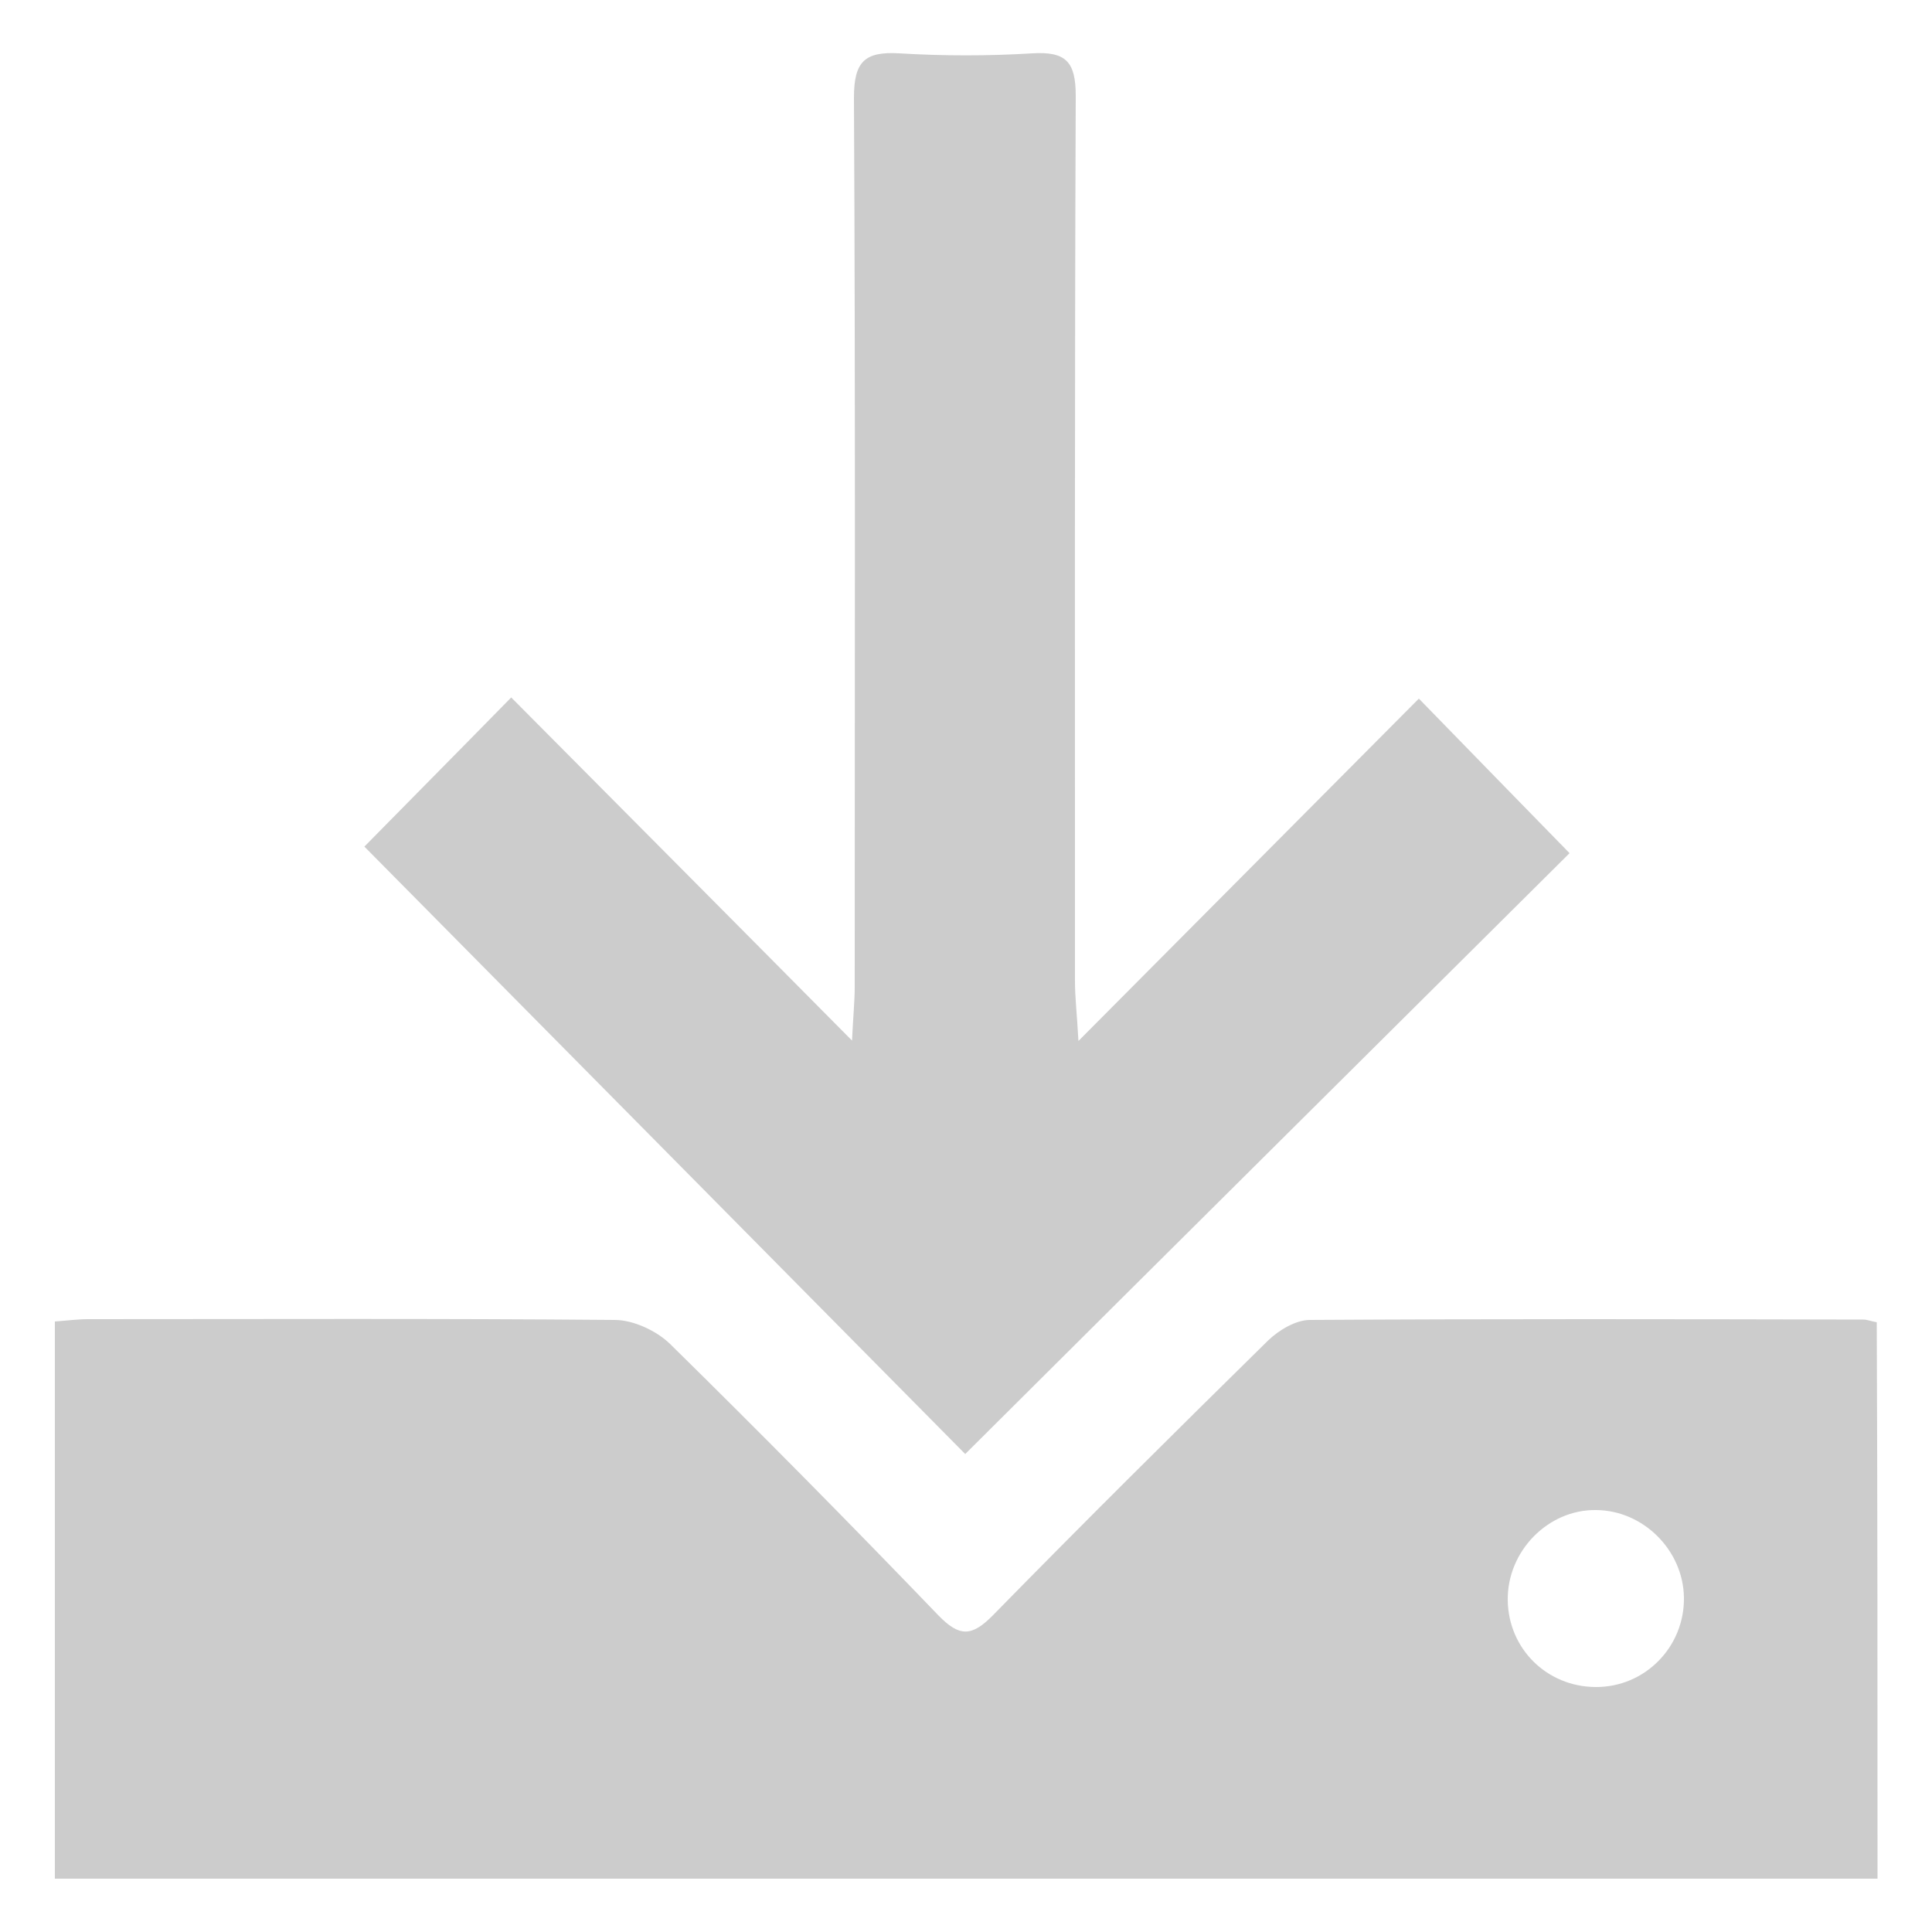
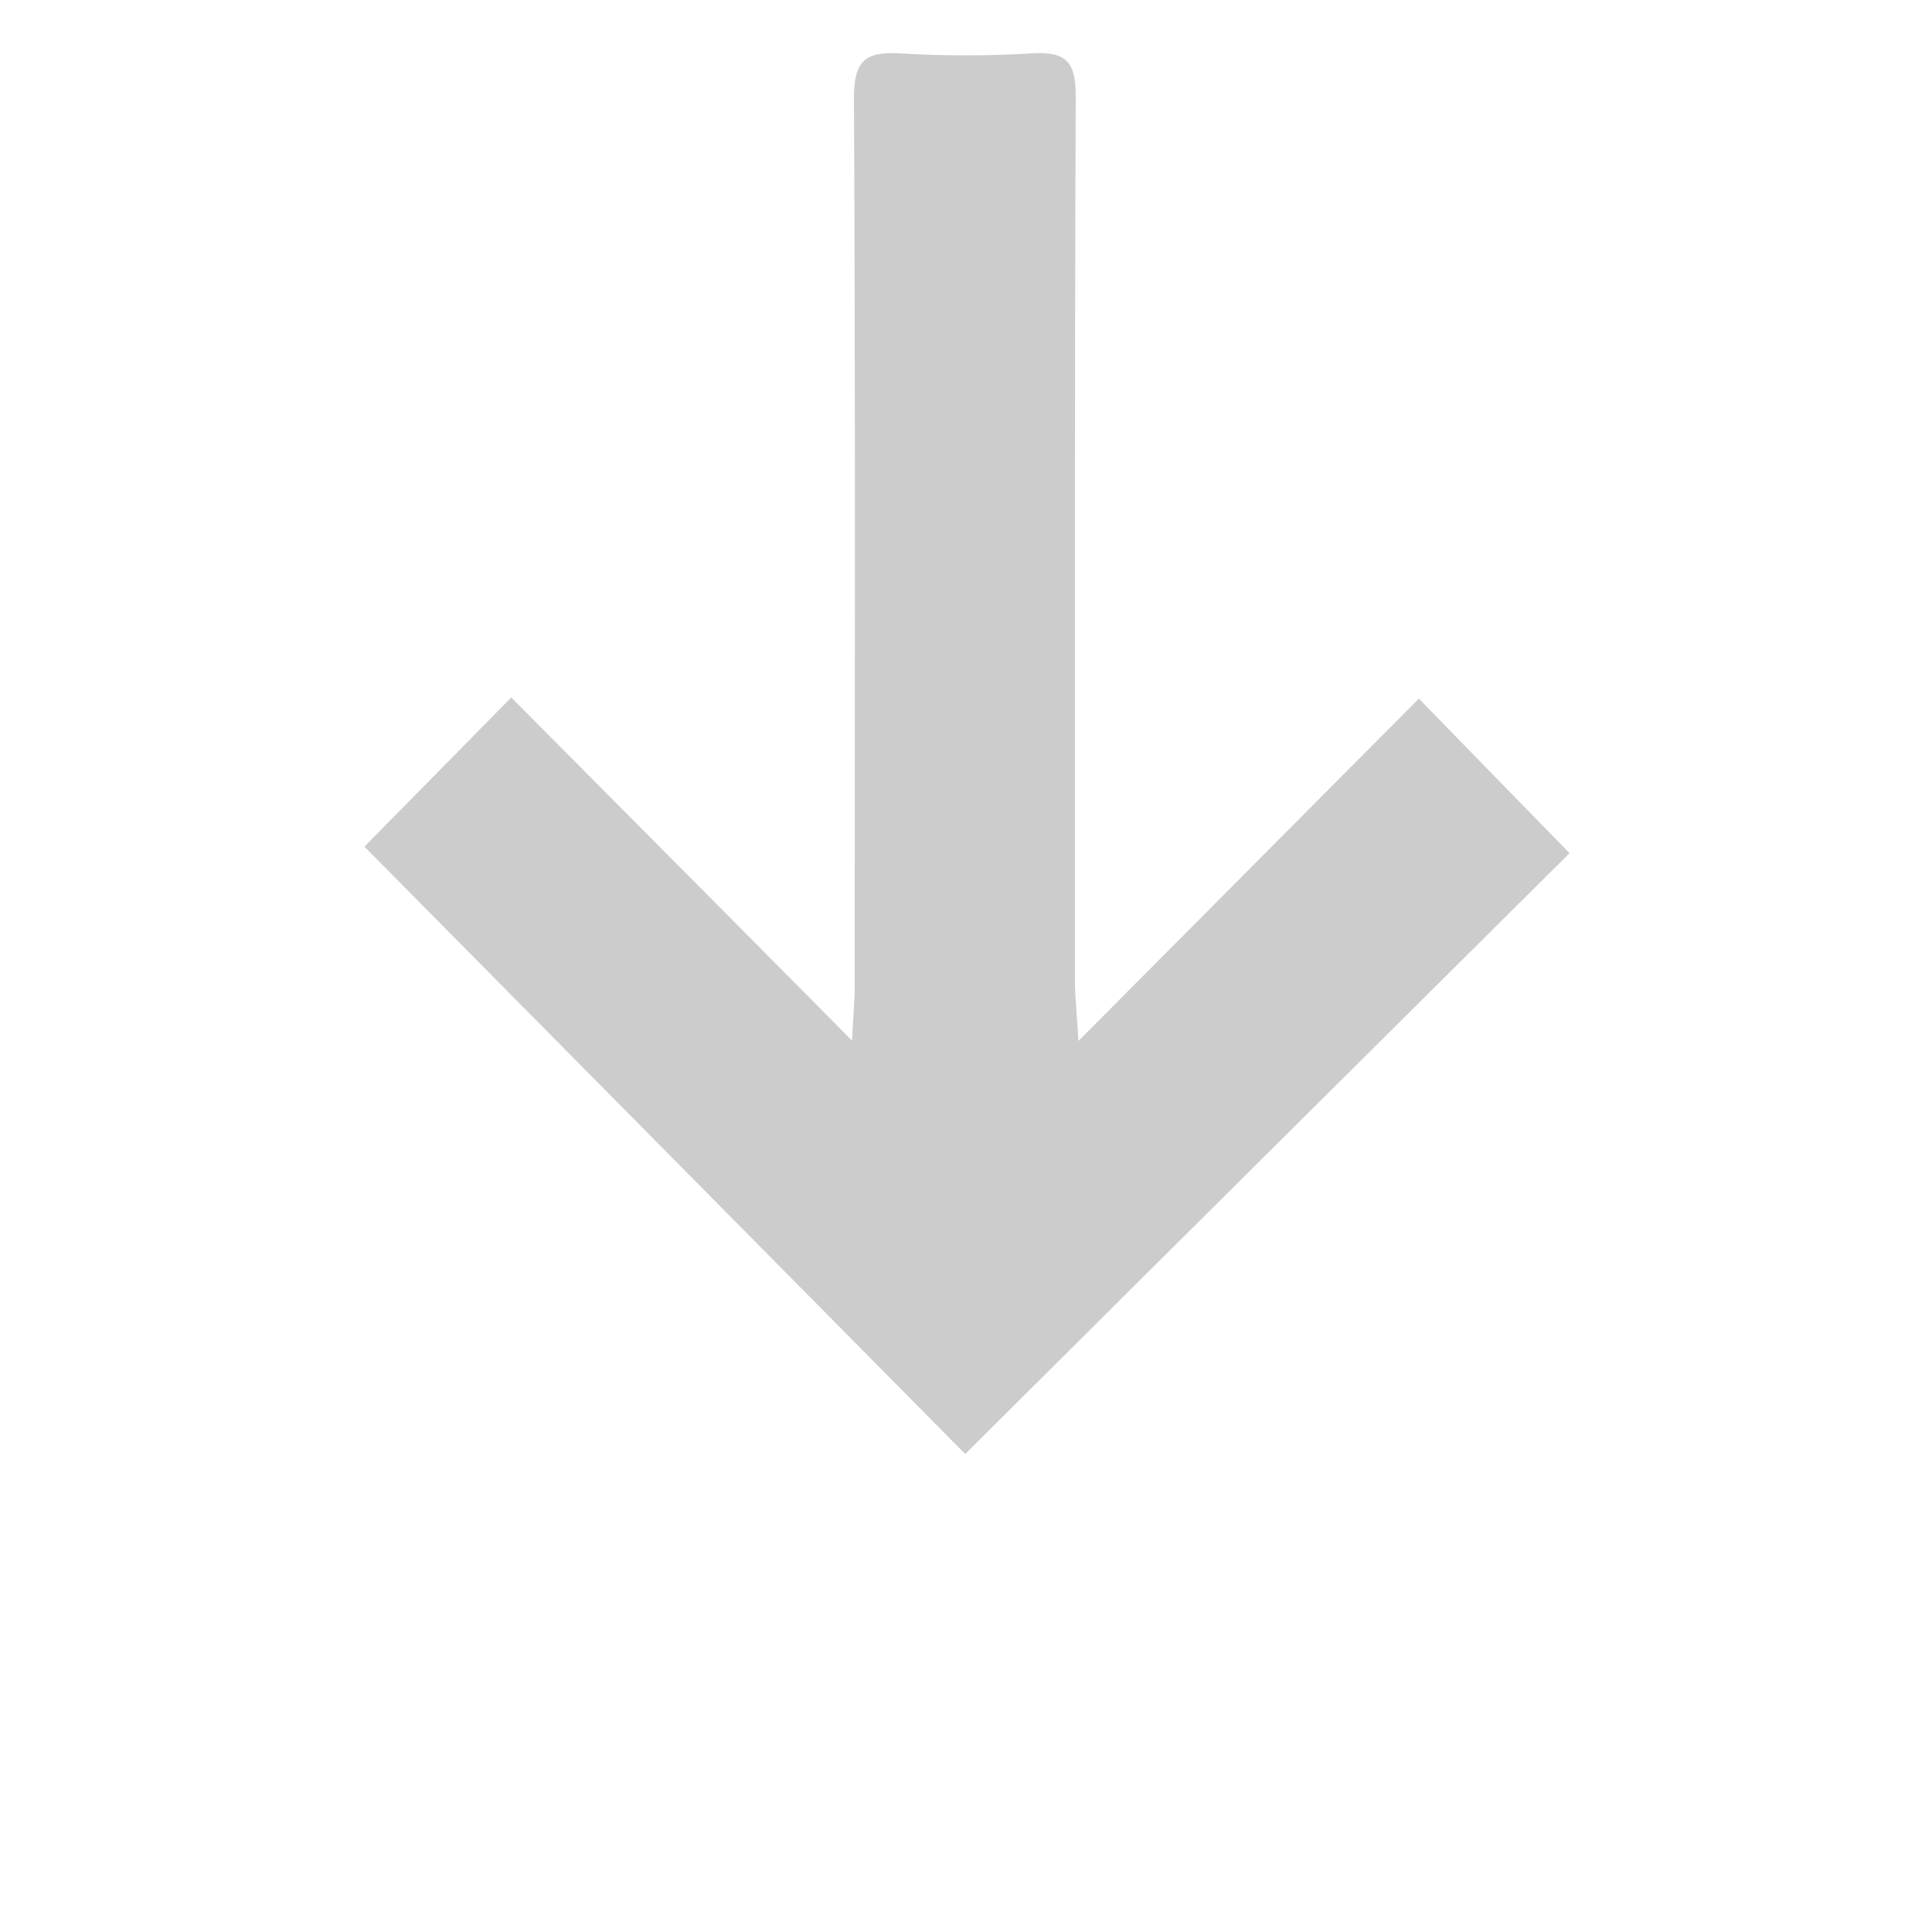
<svg xmlns="http://www.w3.org/2000/svg" version="1.2" baseProfile="tiny" id="Layer_1" x="0px" y="0px" viewBox="0 0 50 50" overflow="visible" xml:space="preserve">
  <g>
-     <path fill="#CCCCCC" d="M48.59,48.62c-15.71,0-31.41,0-47.17,0c0-4.78,0-9.56,0-14.42c0.29-0.02,0.58-0.06,0.86-0.06   c4.54,0,9.09-0.02,13.63,0.02c0.48,0,1.08,0.28,1.43,0.62c2.35,2.31,4.66,4.65,6.94,7.02c0.55,0.57,0.87,0.56,1.42,0   c2.35-2.4,4.73-4.76,7.12-7.11c0.28-0.27,0.72-0.53,1.08-0.53c4.77-0.03,9.55-0.02,14.32-0.01c0.1,0,0.19,0.04,0.35,0.07   C48.59,38.99,48.59,43.78,48.59,48.62z M39.02,41.42c0.02,1.25,1.01,2.23,2.27,2.24c1.28,0.01,2.31-1.04,2.29-2.32   c-0.02-1.22-1.05-2.25-2.27-2.26C40.06,39.06,39,40.15,39.02,41.42z" />
    <path fill="#CCCCCC" d="M9.43,21.91c1.11-1.13,2.38-2.41,3.8-3.86c2.88,2.9,5.76,5.79,8.82,8.88c0.03-0.64,0.07-1.02,0.07-1.39   c0-7.67,0.02-15.34-0.02-23.01c0-0.94,0.28-1.2,1.17-1.15c1.15,0.07,2.31,0.07,3.45,0c0.86-0.05,1.12,0.21,1.12,1.1   c-0.03,7.64-0.02,15.28-0.02,22.91c0,0.42,0.05,0.83,0.09,1.55c3.06-3.08,5.93-5.96,8.81-8.86c1.4,1.44,2.68,2.75,3.9,4   c-5.18,5.15-10.45,10.38-15.64,15.55C19.92,32.51,14.68,27.22,9.43,21.91z" />
  </g>
</svg>